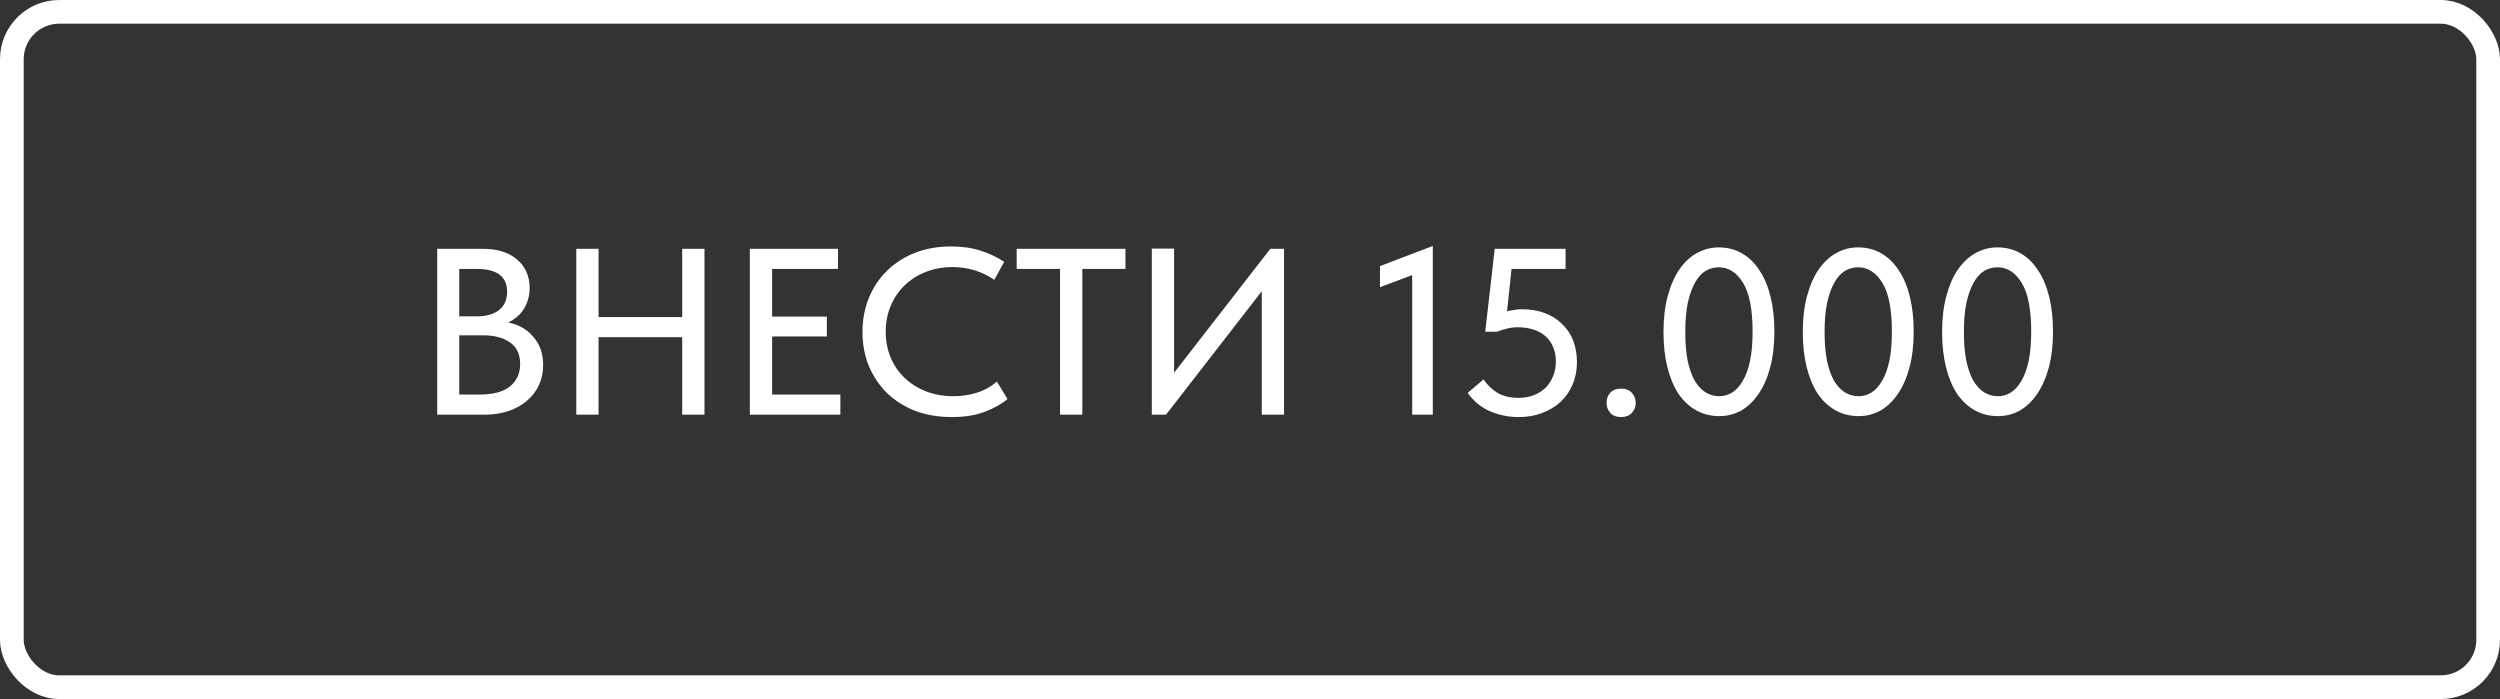
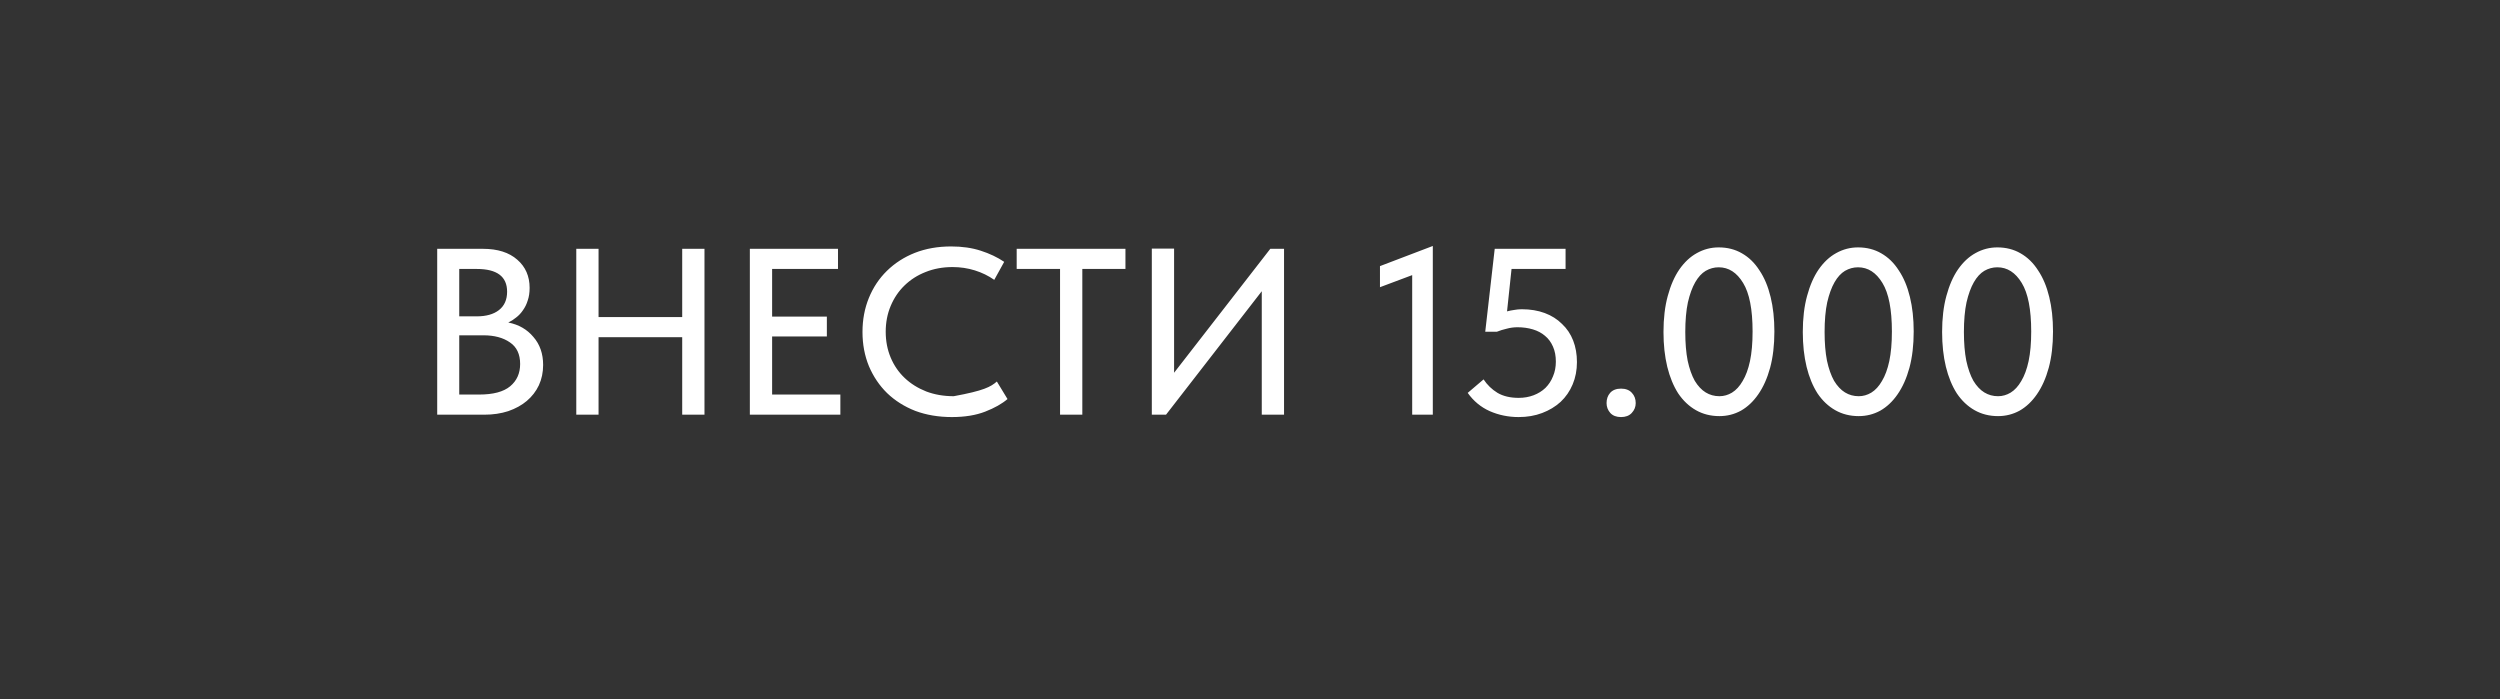
<svg xmlns="http://www.w3.org/2000/svg" width="211" height="59" viewBox="0 0 211 59" fill="none">
  <rect x="0" y="0" width="211" height="59" fill="#333333" stroke="none" />
-   <rect x="1" y="1" width="209" height="57" rx="4" stroke="white" stroke-width="2" />
-   <path d="M36.9 21H40.76C42 21 42.967 21.307 43.66 21.92C44.353 22.52 44.7 23.313 44.7 24.3C44.7 24.7 44.647 25.053 44.54 25.36C44.447 25.667 44.313 25.94 44.14 26.18C43.98 26.42 43.787 26.627 43.56 26.8C43.347 26.973 43.127 27.113 42.9 27.22C43.78 27.393 44.487 27.8 45.02 28.44C45.567 29.067 45.84 29.853 45.84 30.8C45.84 31.427 45.72 32 45.48 32.52C45.24 33.027 44.9 33.467 44.46 33.84C44.033 34.2 43.513 34.487 42.9 34.7C42.287 34.9 41.613 35 40.88 35H36.9V21ZM38.76 28.3V33.3H40.44C41.627 33.3 42.5 33.067 43.06 32.6C43.62 32.133 43.9 31.507 43.9 30.72C43.9 29.893 43.613 29.287 43.04 28.9C42.467 28.5 41.72 28.3 40.8 28.3H38.76ZM38.76 22.7V26.7H40.24C41.027 26.7 41.647 26.527 42.1 26.18C42.567 25.82 42.8 25.3 42.8 24.62C42.8 23.34 41.947 22.7 40.24 22.7H38.76ZM57.578 28.46H50.518V35H48.638V21H50.518V26.76H57.578V21H59.458V35H57.578V28.46ZM63.287 21H70.727V22.7H65.167V26.72H69.787V28.4H65.167V33.3H70.927V35H63.287V21ZM80.335 35.2C79.215 35.2 78.188 35.027 77.254 34.68C76.335 34.32 75.541 33.82 74.874 33.18C74.221 32.54 73.708 31.78 73.335 30.9C72.975 30.02 72.794 29.06 72.794 28.02C72.794 26.98 72.975 26.02 73.335 25.14C73.695 24.26 74.201 23.5 74.855 22.86C75.521 22.207 76.308 21.7 77.215 21.34C78.135 20.98 79.154 20.8 80.275 20.8C81.208 20.8 82.041 20.92 82.775 21.16C83.521 21.4 84.181 21.713 84.754 22.1L83.915 23.62C83.421 23.273 82.874 23.007 82.275 22.82C81.674 22.633 81.048 22.54 80.394 22.54C79.568 22.54 78.808 22.68 78.115 22.96C77.434 23.227 76.841 23.607 76.335 24.1C75.841 24.58 75.454 25.153 75.174 25.82C74.894 26.487 74.754 27.213 74.754 28C74.754 28.787 74.894 29.513 75.174 30.18C75.454 30.847 75.848 31.42 76.355 31.9C76.861 32.38 77.468 32.76 78.174 33.04C78.881 33.307 79.654 33.44 80.495 33.44C81.135 33.44 81.768 33.347 82.394 33.16C83.034 32.973 83.615 32.653 84.135 32.2L85.034 33.68C84.568 34.08 83.941 34.433 83.154 34.74C82.368 35.047 81.428 35.2 80.335 35.2ZM89.468 22.7H85.808V21H94.988V22.7H91.348V35H89.468V22.7ZM97.213 20.98H99.093V31.46L107.213 21H108.373V35H106.493V24.58L98.412 35H97.213V20.98ZM119.189 23.22L116.469 24.24V22.46L120.929 20.76V35H119.189V23.22ZM128.174 35.2C127.308 35.2 126.494 35.033 125.734 34.7C124.988 34.367 124.368 33.853 123.874 33.16L125.214 32.02C125.521 32.487 125.914 32.867 126.394 33.16C126.874 33.44 127.468 33.58 128.174 33.58C128.628 33.58 129.048 33.507 129.434 33.36C129.821 33.213 130.154 33.007 130.434 32.74C130.714 32.46 130.928 32.133 131.074 31.76C131.234 31.387 131.314 30.973 131.314 30.52C131.314 30.04 131.234 29.62 131.074 29.26C130.914 28.887 130.688 28.58 130.394 28.34C130.114 28.1 129.774 27.92 129.374 27.8C128.974 27.68 128.541 27.62 128.074 27.62C127.768 27.62 127.468 27.66 127.174 27.74C126.881 27.807 126.601 27.893 126.334 28H125.354L126.154 21H132.134V22.7H127.574L127.194 26.28C127.394 26.227 127.594 26.187 127.794 26.16C128.008 26.12 128.221 26.1 128.434 26.1C129.154 26.1 129.801 26.207 130.374 26.42C130.948 26.633 131.434 26.94 131.834 27.34C132.248 27.727 132.561 28.193 132.774 28.74C132.988 29.287 133.094 29.893 133.094 30.56C133.094 31.24 132.974 31.867 132.734 32.44C132.494 33.013 132.154 33.507 131.714 33.92C131.274 34.32 130.754 34.633 130.154 34.86C129.554 35.087 128.894 35.2 128.174 35.2ZM136.814 35.2C136.427 35.2 136.127 35.087 135.914 34.86C135.701 34.62 135.594 34.34 135.594 34.02C135.594 33.673 135.694 33.387 135.894 33.16C136.107 32.92 136.414 32.8 136.814 32.8C137.214 32.8 137.521 32.92 137.734 33.16C137.947 33.387 138.054 33.673 138.054 34.02C138.054 34.34 137.941 34.62 137.714 34.86C137.501 35.087 137.201 35.2 136.814 35.2ZM145.118 35.12C144.385 35.12 143.725 34.953 143.138 34.62C142.552 34.287 142.052 33.813 141.638 33.2C141.238 32.573 140.932 31.827 140.718 30.96C140.505 30.08 140.398 29.1 140.398 28.02C140.398 26.873 140.518 25.86 140.758 24.98C140.998 24.087 141.325 23.34 141.738 22.74C142.165 22.127 142.658 21.667 143.218 21.36C143.792 21.04 144.405 20.88 145.058 20.88C145.792 20.88 146.445 21.047 147.018 21.38C147.605 21.713 148.098 22.193 148.498 22.82C148.912 23.433 149.225 24.18 149.438 25.06C149.652 25.927 149.758 26.9 149.758 27.98C149.758 29.127 149.638 30.147 149.398 31.04C149.158 31.92 148.825 32.667 148.398 33.28C147.985 33.88 147.498 34.34 146.938 34.66C146.378 34.967 145.772 35.12 145.118 35.12ZM145.118 33.44C145.492 33.44 145.845 33.34 146.178 33.14C146.525 32.927 146.825 32.6 147.078 32.16C147.345 31.72 147.552 31.16 147.698 30.48C147.845 29.787 147.918 28.953 147.918 27.98C147.918 26.113 147.652 24.747 147.118 23.88C146.585 23 145.898 22.56 145.058 22.56C144.672 22.56 144.305 22.66 143.958 22.86C143.625 23.06 143.332 23.38 143.078 23.82C142.825 24.26 142.618 24.827 142.458 25.52C142.312 26.213 142.238 27.047 142.238 28.02C142.238 28.953 142.305 29.76 142.438 30.44C142.585 31.12 142.785 31.687 143.038 32.14C143.305 32.58 143.612 32.907 143.958 33.12C144.305 33.333 144.692 33.44 145.118 33.44ZM156.876 35.12C156.143 35.12 155.483 34.953 154.896 34.62C154.309 34.287 153.809 33.813 153.396 33.2C152.996 32.573 152.689 31.827 152.476 30.96C152.263 30.08 152.156 29.1 152.156 28.02C152.156 26.873 152.276 25.86 152.516 24.98C152.756 24.087 153.083 23.34 153.496 22.74C153.923 22.127 154.416 21.667 154.976 21.36C155.549 21.04 156.163 20.88 156.816 20.88C157.549 20.88 158.203 21.047 158.776 21.38C159.363 21.713 159.856 22.193 160.256 22.82C160.669 23.433 160.983 24.18 161.196 25.06C161.409 25.927 161.516 26.9 161.516 27.98C161.516 29.127 161.396 30.147 161.156 31.04C160.916 31.92 160.583 32.667 160.156 33.28C159.743 33.88 159.256 34.34 158.696 34.66C158.136 34.967 157.529 35.12 156.876 35.12ZM156.876 33.44C157.249 33.44 157.603 33.34 157.936 33.14C158.283 32.927 158.583 32.6 158.836 32.16C159.103 31.72 159.309 31.16 159.456 30.48C159.603 29.787 159.676 28.953 159.676 27.98C159.676 26.113 159.409 24.747 158.876 23.88C158.343 23 157.656 22.56 156.816 22.56C156.429 22.56 156.063 22.66 155.716 22.86C155.383 23.06 155.089 23.38 154.836 23.82C154.583 24.26 154.376 24.827 154.216 25.52C154.069 26.213 153.996 27.047 153.996 28.02C153.996 28.953 154.063 29.76 154.196 30.44C154.343 31.12 154.543 31.687 154.796 32.14C155.063 32.58 155.369 32.907 155.716 33.12C156.063 33.333 156.449 33.44 156.876 33.44ZM168.634 35.12C167.901 35.12 167.241 34.953 166.654 34.62C166.067 34.287 165.567 33.813 165.154 33.2C164.754 32.573 164.447 31.827 164.234 30.96C164.021 30.08 163.914 29.1 163.914 28.02C163.914 26.873 164.034 25.86 164.274 24.98C164.514 24.087 164.841 23.34 165.254 22.74C165.681 22.127 166.174 21.667 166.734 21.36C167.307 21.04 167.921 20.88 168.574 20.88C169.307 20.88 169.961 21.047 170.534 21.38C171.121 21.713 171.614 22.193 172.014 22.82C172.427 23.433 172.741 24.18 172.954 25.06C173.167 25.927 173.274 26.9 173.274 27.98C173.274 29.127 173.154 30.147 172.914 31.04C172.674 31.92 172.341 32.667 171.914 33.28C171.501 33.88 171.014 34.34 170.454 34.66C169.894 34.967 169.287 35.12 168.634 35.12ZM168.634 33.44C169.007 33.44 169.361 33.34 169.694 33.14C170.041 32.927 170.341 32.6 170.594 32.16C170.861 31.72 171.067 31.16 171.214 30.48C171.361 29.787 171.434 28.953 171.434 27.98C171.434 26.113 171.167 24.747 170.634 23.88C170.101 23 169.414 22.56 168.574 22.56C168.187 22.56 167.821 22.66 167.474 22.86C167.141 23.06 166.847 23.38 166.594 23.82C166.341 24.26 166.134 24.827 165.974 25.52C165.827 26.213 165.754 27.047 165.754 28.02C165.754 28.953 165.821 29.76 165.954 30.44C166.101 31.12 166.301 31.687 166.554 32.14C166.821 32.58 167.127 32.907 167.474 33.12C167.821 33.333 168.207 33.44 168.634 33.44Z" fill="white" />
+   <path d="M36.9 21H40.76C42 21 42.967 21.307 43.66 21.92C44.353 22.52 44.7 23.313 44.7 24.3C44.7 24.7 44.647 25.053 44.54 25.36C44.447 25.667 44.313 25.94 44.14 26.18C43.98 26.42 43.787 26.627 43.56 26.8C43.347 26.973 43.127 27.113 42.9 27.22C43.78 27.393 44.487 27.8 45.02 28.44C45.567 29.067 45.84 29.853 45.84 30.8C45.84 31.427 45.72 32 45.48 32.52C45.24 33.027 44.9 33.467 44.46 33.84C44.033 34.2 43.513 34.487 42.9 34.7C42.287 34.9 41.613 35 40.88 35H36.9V21ZM38.76 28.3V33.3H40.44C41.627 33.3 42.5 33.067 43.06 32.6C43.62 32.133 43.9 31.507 43.9 30.72C43.9 29.893 43.613 29.287 43.04 28.9C42.467 28.5 41.72 28.3 40.8 28.3H38.76ZM38.76 22.7V26.7H40.24C41.027 26.7 41.647 26.527 42.1 26.18C42.567 25.82 42.8 25.3 42.8 24.62C42.8 23.34 41.947 22.7 40.24 22.7H38.76ZM57.578 28.46H50.518V35H48.638V21H50.518V26.76H57.578V21H59.458V35H57.578V28.46ZM63.287 21H70.727V22.7H65.167V26.72H69.787V28.4H65.167V33.3H70.927V35H63.287V21ZM80.335 35.2C79.215 35.2 78.188 35.027 77.254 34.68C76.335 34.32 75.541 33.82 74.874 33.18C74.221 32.54 73.708 31.78 73.335 30.9C72.975 30.02 72.794 29.06 72.794 28.02C72.794 26.98 72.975 26.02 73.335 25.14C73.695 24.26 74.201 23.5 74.855 22.86C75.521 22.207 76.308 21.7 77.215 21.34C78.135 20.98 79.154 20.8 80.275 20.8C81.208 20.8 82.041 20.92 82.775 21.16C83.521 21.4 84.181 21.713 84.754 22.1L83.915 23.62C83.421 23.273 82.874 23.007 82.275 22.82C81.674 22.633 81.048 22.54 80.394 22.54C79.568 22.54 78.808 22.68 78.115 22.96C77.434 23.227 76.841 23.607 76.335 24.1C75.841 24.58 75.454 25.153 75.174 25.82C74.894 26.487 74.754 27.213 74.754 28C74.754 28.787 74.894 29.513 75.174 30.18C75.454 30.847 75.848 31.42 76.355 31.9C76.861 32.38 77.468 32.76 78.174 33.04C78.881 33.307 79.654 33.44 80.495 33.44C83.034 32.973 83.615 32.653 84.135 32.2L85.034 33.68C84.568 34.08 83.941 34.433 83.154 34.74C82.368 35.047 81.428 35.2 80.335 35.2ZM89.468 22.7H85.808V21H94.988V22.7H91.348V35H89.468V22.7ZM97.213 20.98H99.093V31.46L107.213 21H108.373V35H106.493V24.58L98.412 35H97.213V20.98ZM119.189 23.22L116.469 24.24V22.46L120.929 20.76V35H119.189V23.22ZM128.174 35.2C127.308 35.2 126.494 35.033 125.734 34.7C124.988 34.367 124.368 33.853 123.874 33.16L125.214 32.02C125.521 32.487 125.914 32.867 126.394 33.16C126.874 33.44 127.468 33.58 128.174 33.58C128.628 33.58 129.048 33.507 129.434 33.36C129.821 33.213 130.154 33.007 130.434 32.74C130.714 32.46 130.928 32.133 131.074 31.76C131.234 31.387 131.314 30.973 131.314 30.52C131.314 30.04 131.234 29.62 131.074 29.26C130.914 28.887 130.688 28.58 130.394 28.34C130.114 28.1 129.774 27.92 129.374 27.8C128.974 27.68 128.541 27.62 128.074 27.62C127.768 27.62 127.468 27.66 127.174 27.74C126.881 27.807 126.601 27.893 126.334 28H125.354L126.154 21H132.134V22.7H127.574L127.194 26.28C127.394 26.227 127.594 26.187 127.794 26.16C128.008 26.12 128.221 26.1 128.434 26.1C129.154 26.1 129.801 26.207 130.374 26.42C130.948 26.633 131.434 26.94 131.834 27.34C132.248 27.727 132.561 28.193 132.774 28.74C132.988 29.287 133.094 29.893 133.094 30.56C133.094 31.24 132.974 31.867 132.734 32.44C132.494 33.013 132.154 33.507 131.714 33.92C131.274 34.32 130.754 34.633 130.154 34.86C129.554 35.087 128.894 35.2 128.174 35.2ZM136.814 35.2C136.427 35.2 136.127 35.087 135.914 34.86C135.701 34.62 135.594 34.34 135.594 34.02C135.594 33.673 135.694 33.387 135.894 33.16C136.107 32.92 136.414 32.8 136.814 32.8C137.214 32.8 137.521 32.92 137.734 33.16C137.947 33.387 138.054 33.673 138.054 34.02C138.054 34.34 137.941 34.62 137.714 34.86C137.501 35.087 137.201 35.2 136.814 35.2ZM145.118 35.12C144.385 35.12 143.725 34.953 143.138 34.62C142.552 34.287 142.052 33.813 141.638 33.2C141.238 32.573 140.932 31.827 140.718 30.96C140.505 30.08 140.398 29.1 140.398 28.02C140.398 26.873 140.518 25.86 140.758 24.98C140.998 24.087 141.325 23.34 141.738 22.74C142.165 22.127 142.658 21.667 143.218 21.36C143.792 21.04 144.405 20.88 145.058 20.88C145.792 20.88 146.445 21.047 147.018 21.38C147.605 21.713 148.098 22.193 148.498 22.82C148.912 23.433 149.225 24.18 149.438 25.06C149.652 25.927 149.758 26.9 149.758 27.98C149.758 29.127 149.638 30.147 149.398 31.04C149.158 31.92 148.825 32.667 148.398 33.28C147.985 33.88 147.498 34.34 146.938 34.66C146.378 34.967 145.772 35.12 145.118 35.12ZM145.118 33.44C145.492 33.44 145.845 33.34 146.178 33.14C146.525 32.927 146.825 32.6 147.078 32.16C147.345 31.72 147.552 31.16 147.698 30.48C147.845 29.787 147.918 28.953 147.918 27.98C147.918 26.113 147.652 24.747 147.118 23.88C146.585 23 145.898 22.56 145.058 22.56C144.672 22.56 144.305 22.66 143.958 22.86C143.625 23.06 143.332 23.38 143.078 23.82C142.825 24.26 142.618 24.827 142.458 25.52C142.312 26.213 142.238 27.047 142.238 28.02C142.238 28.953 142.305 29.76 142.438 30.44C142.585 31.12 142.785 31.687 143.038 32.14C143.305 32.58 143.612 32.907 143.958 33.12C144.305 33.333 144.692 33.44 145.118 33.44ZM156.876 35.12C156.143 35.12 155.483 34.953 154.896 34.62C154.309 34.287 153.809 33.813 153.396 33.2C152.996 32.573 152.689 31.827 152.476 30.96C152.263 30.08 152.156 29.1 152.156 28.02C152.156 26.873 152.276 25.86 152.516 24.98C152.756 24.087 153.083 23.34 153.496 22.74C153.923 22.127 154.416 21.667 154.976 21.36C155.549 21.04 156.163 20.88 156.816 20.88C157.549 20.88 158.203 21.047 158.776 21.38C159.363 21.713 159.856 22.193 160.256 22.82C160.669 23.433 160.983 24.18 161.196 25.06C161.409 25.927 161.516 26.9 161.516 27.98C161.516 29.127 161.396 30.147 161.156 31.04C160.916 31.92 160.583 32.667 160.156 33.28C159.743 33.88 159.256 34.34 158.696 34.66C158.136 34.967 157.529 35.12 156.876 35.12ZM156.876 33.44C157.249 33.44 157.603 33.34 157.936 33.14C158.283 32.927 158.583 32.6 158.836 32.16C159.103 31.72 159.309 31.16 159.456 30.48C159.603 29.787 159.676 28.953 159.676 27.98C159.676 26.113 159.409 24.747 158.876 23.88C158.343 23 157.656 22.56 156.816 22.56C156.429 22.56 156.063 22.66 155.716 22.86C155.383 23.06 155.089 23.38 154.836 23.82C154.583 24.26 154.376 24.827 154.216 25.52C154.069 26.213 153.996 27.047 153.996 28.02C153.996 28.953 154.063 29.76 154.196 30.44C154.343 31.12 154.543 31.687 154.796 32.14C155.063 32.58 155.369 32.907 155.716 33.12C156.063 33.333 156.449 33.44 156.876 33.44ZM168.634 35.12C167.901 35.12 167.241 34.953 166.654 34.62C166.067 34.287 165.567 33.813 165.154 33.2C164.754 32.573 164.447 31.827 164.234 30.96C164.021 30.08 163.914 29.1 163.914 28.02C163.914 26.873 164.034 25.86 164.274 24.98C164.514 24.087 164.841 23.34 165.254 22.74C165.681 22.127 166.174 21.667 166.734 21.36C167.307 21.04 167.921 20.88 168.574 20.88C169.307 20.88 169.961 21.047 170.534 21.38C171.121 21.713 171.614 22.193 172.014 22.82C172.427 23.433 172.741 24.18 172.954 25.06C173.167 25.927 173.274 26.9 173.274 27.98C173.274 29.127 173.154 30.147 172.914 31.04C172.674 31.92 172.341 32.667 171.914 33.28C171.501 33.88 171.014 34.34 170.454 34.66C169.894 34.967 169.287 35.12 168.634 35.12ZM168.634 33.44C169.007 33.44 169.361 33.34 169.694 33.14C170.041 32.927 170.341 32.6 170.594 32.16C170.861 31.72 171.067 31.16 171.214 30.48C171.361 29.787 171.434 28.953 171.434 27.98C171.434 26.113 171.167 24.747 170.634 23.88C170.101 23 169.414 22.56 168.574 22.56C168.187 22.56 167.821 22.66 167.474 22.86C167.141 23.06 166.847 23.38 166.594 23.82C166.341 24.26 166.134 24.827 165.974 25.52C165.827 26.213 165.754 27.047 165.754 28.02C165.754 28.953 165.821 29.76 165.954 30.44C166.101 31.12 166.301 31.687 166.554 32.14C166.821 32.58 167.127 32.907 167.474 33.12C167.821 33.333 168.207 33.44 168.634 33.44Z" fill="white" />
</svg>